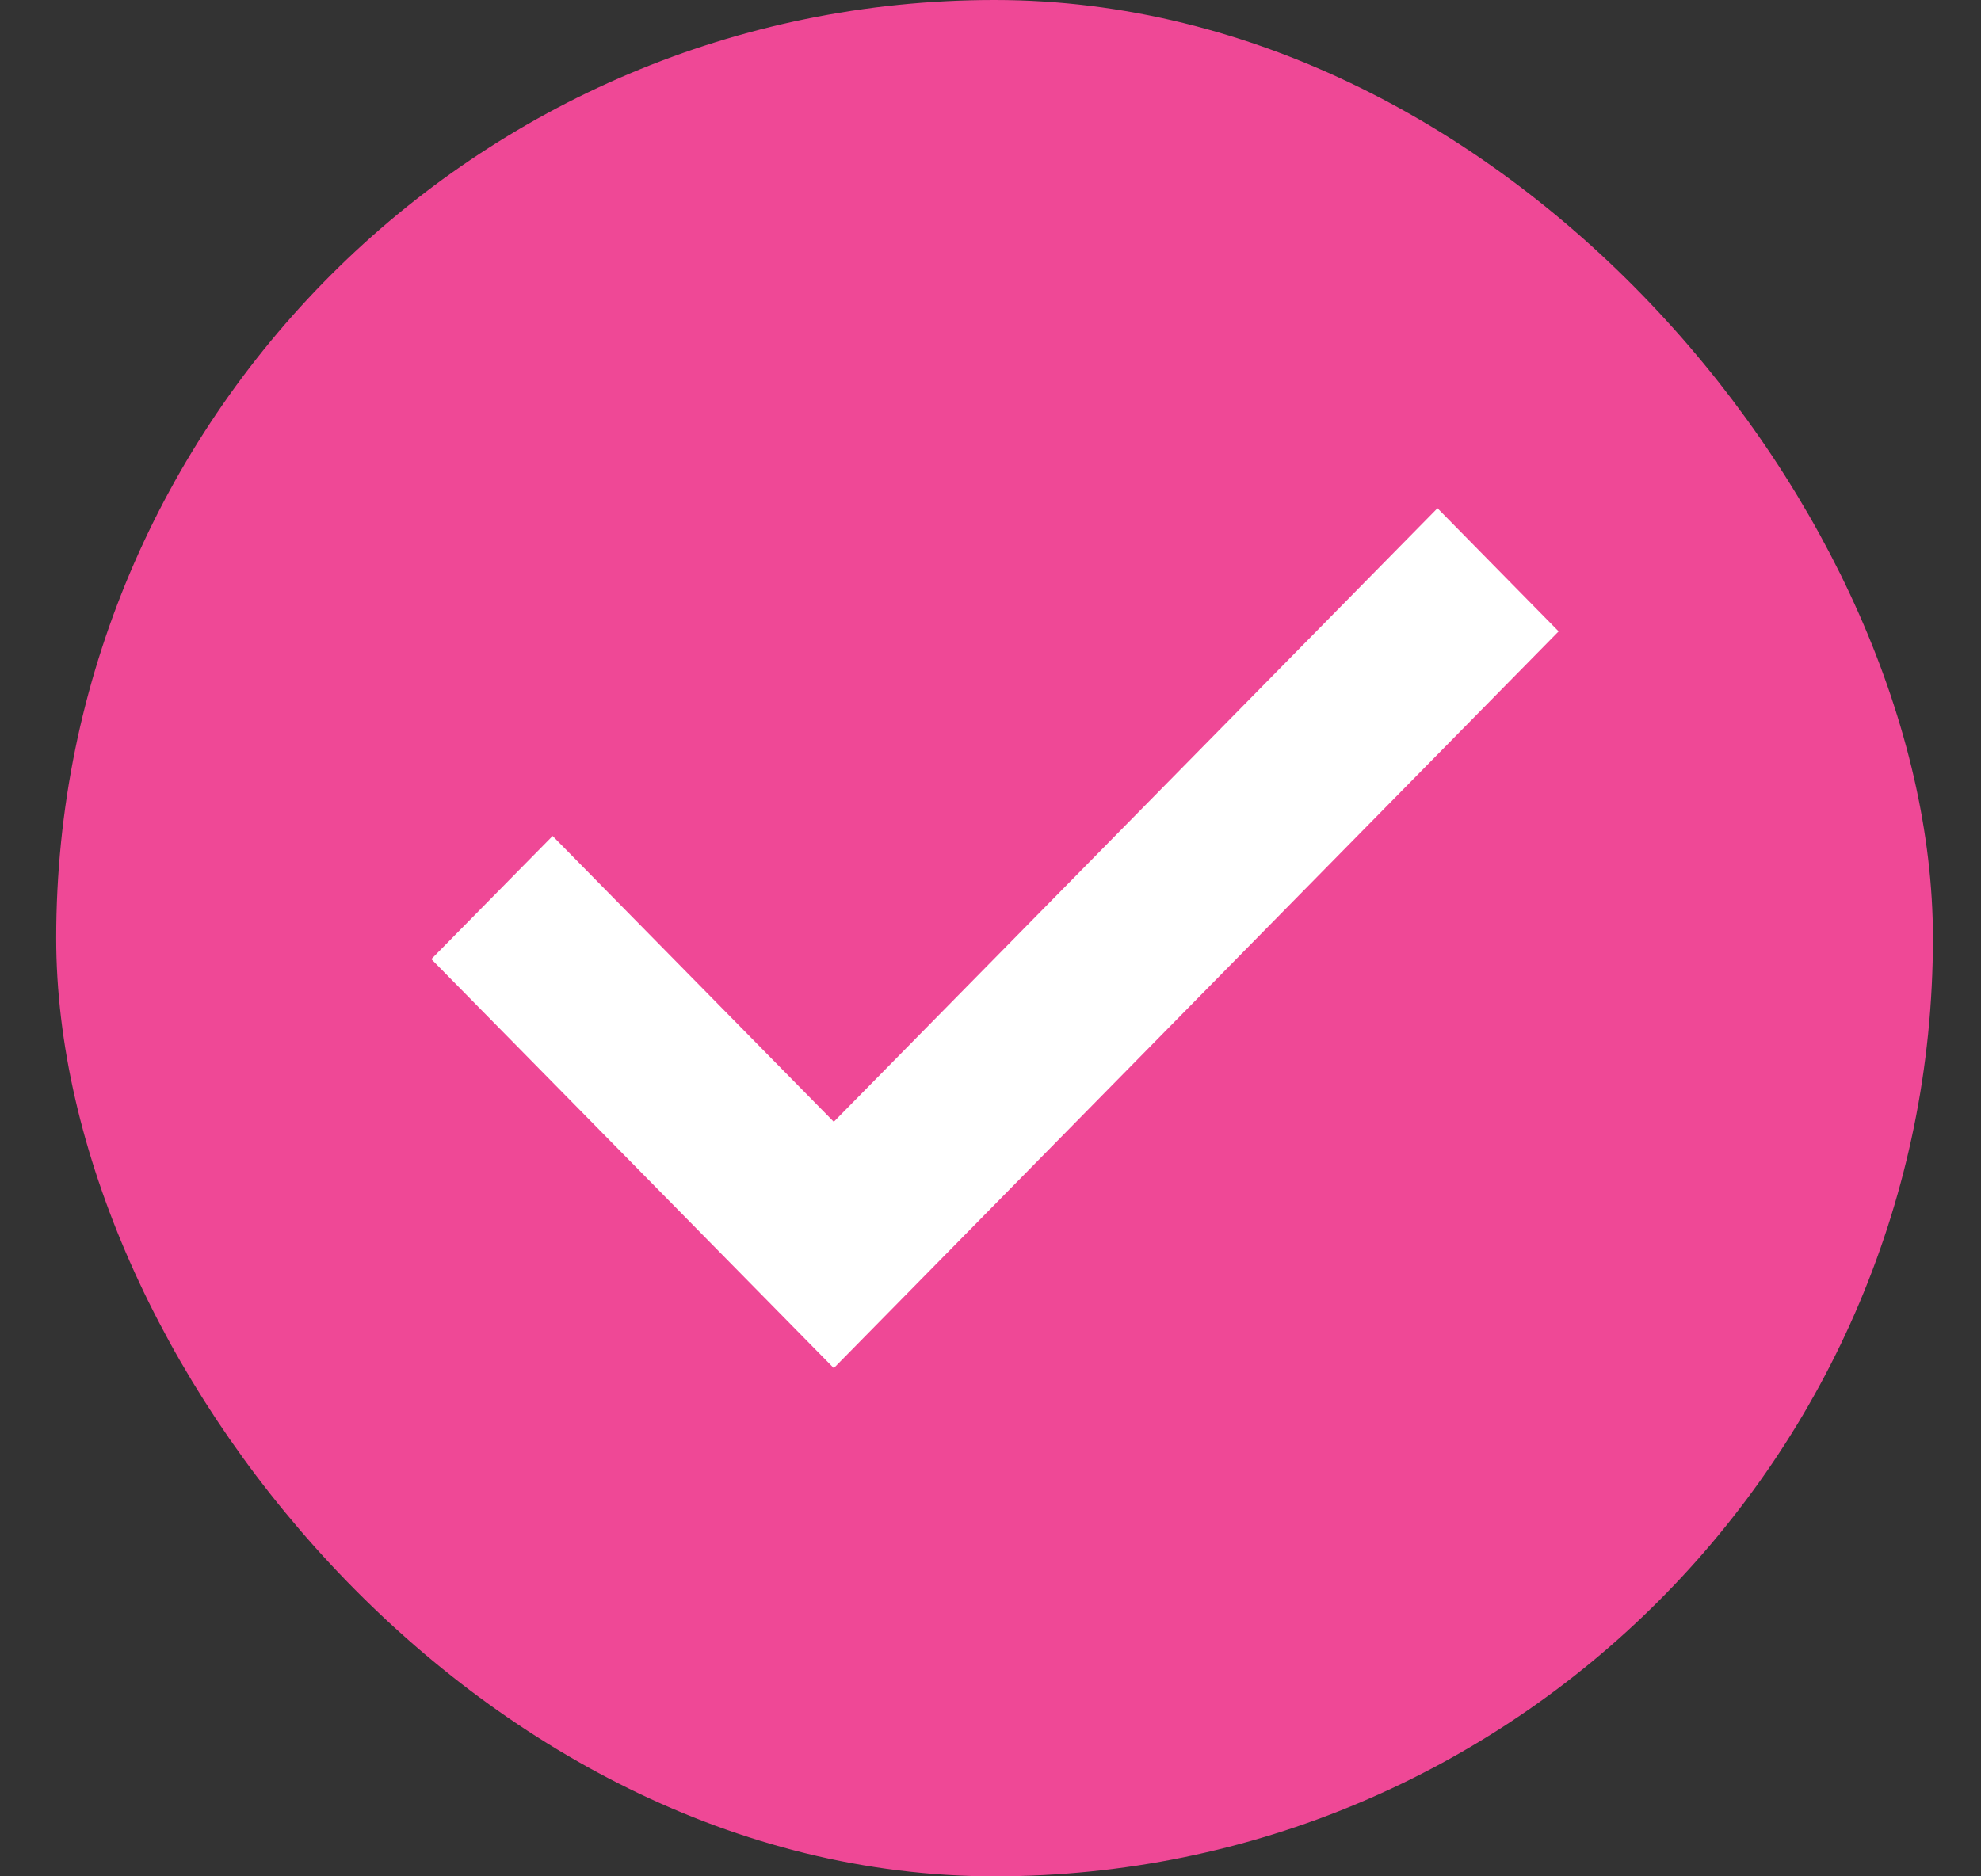
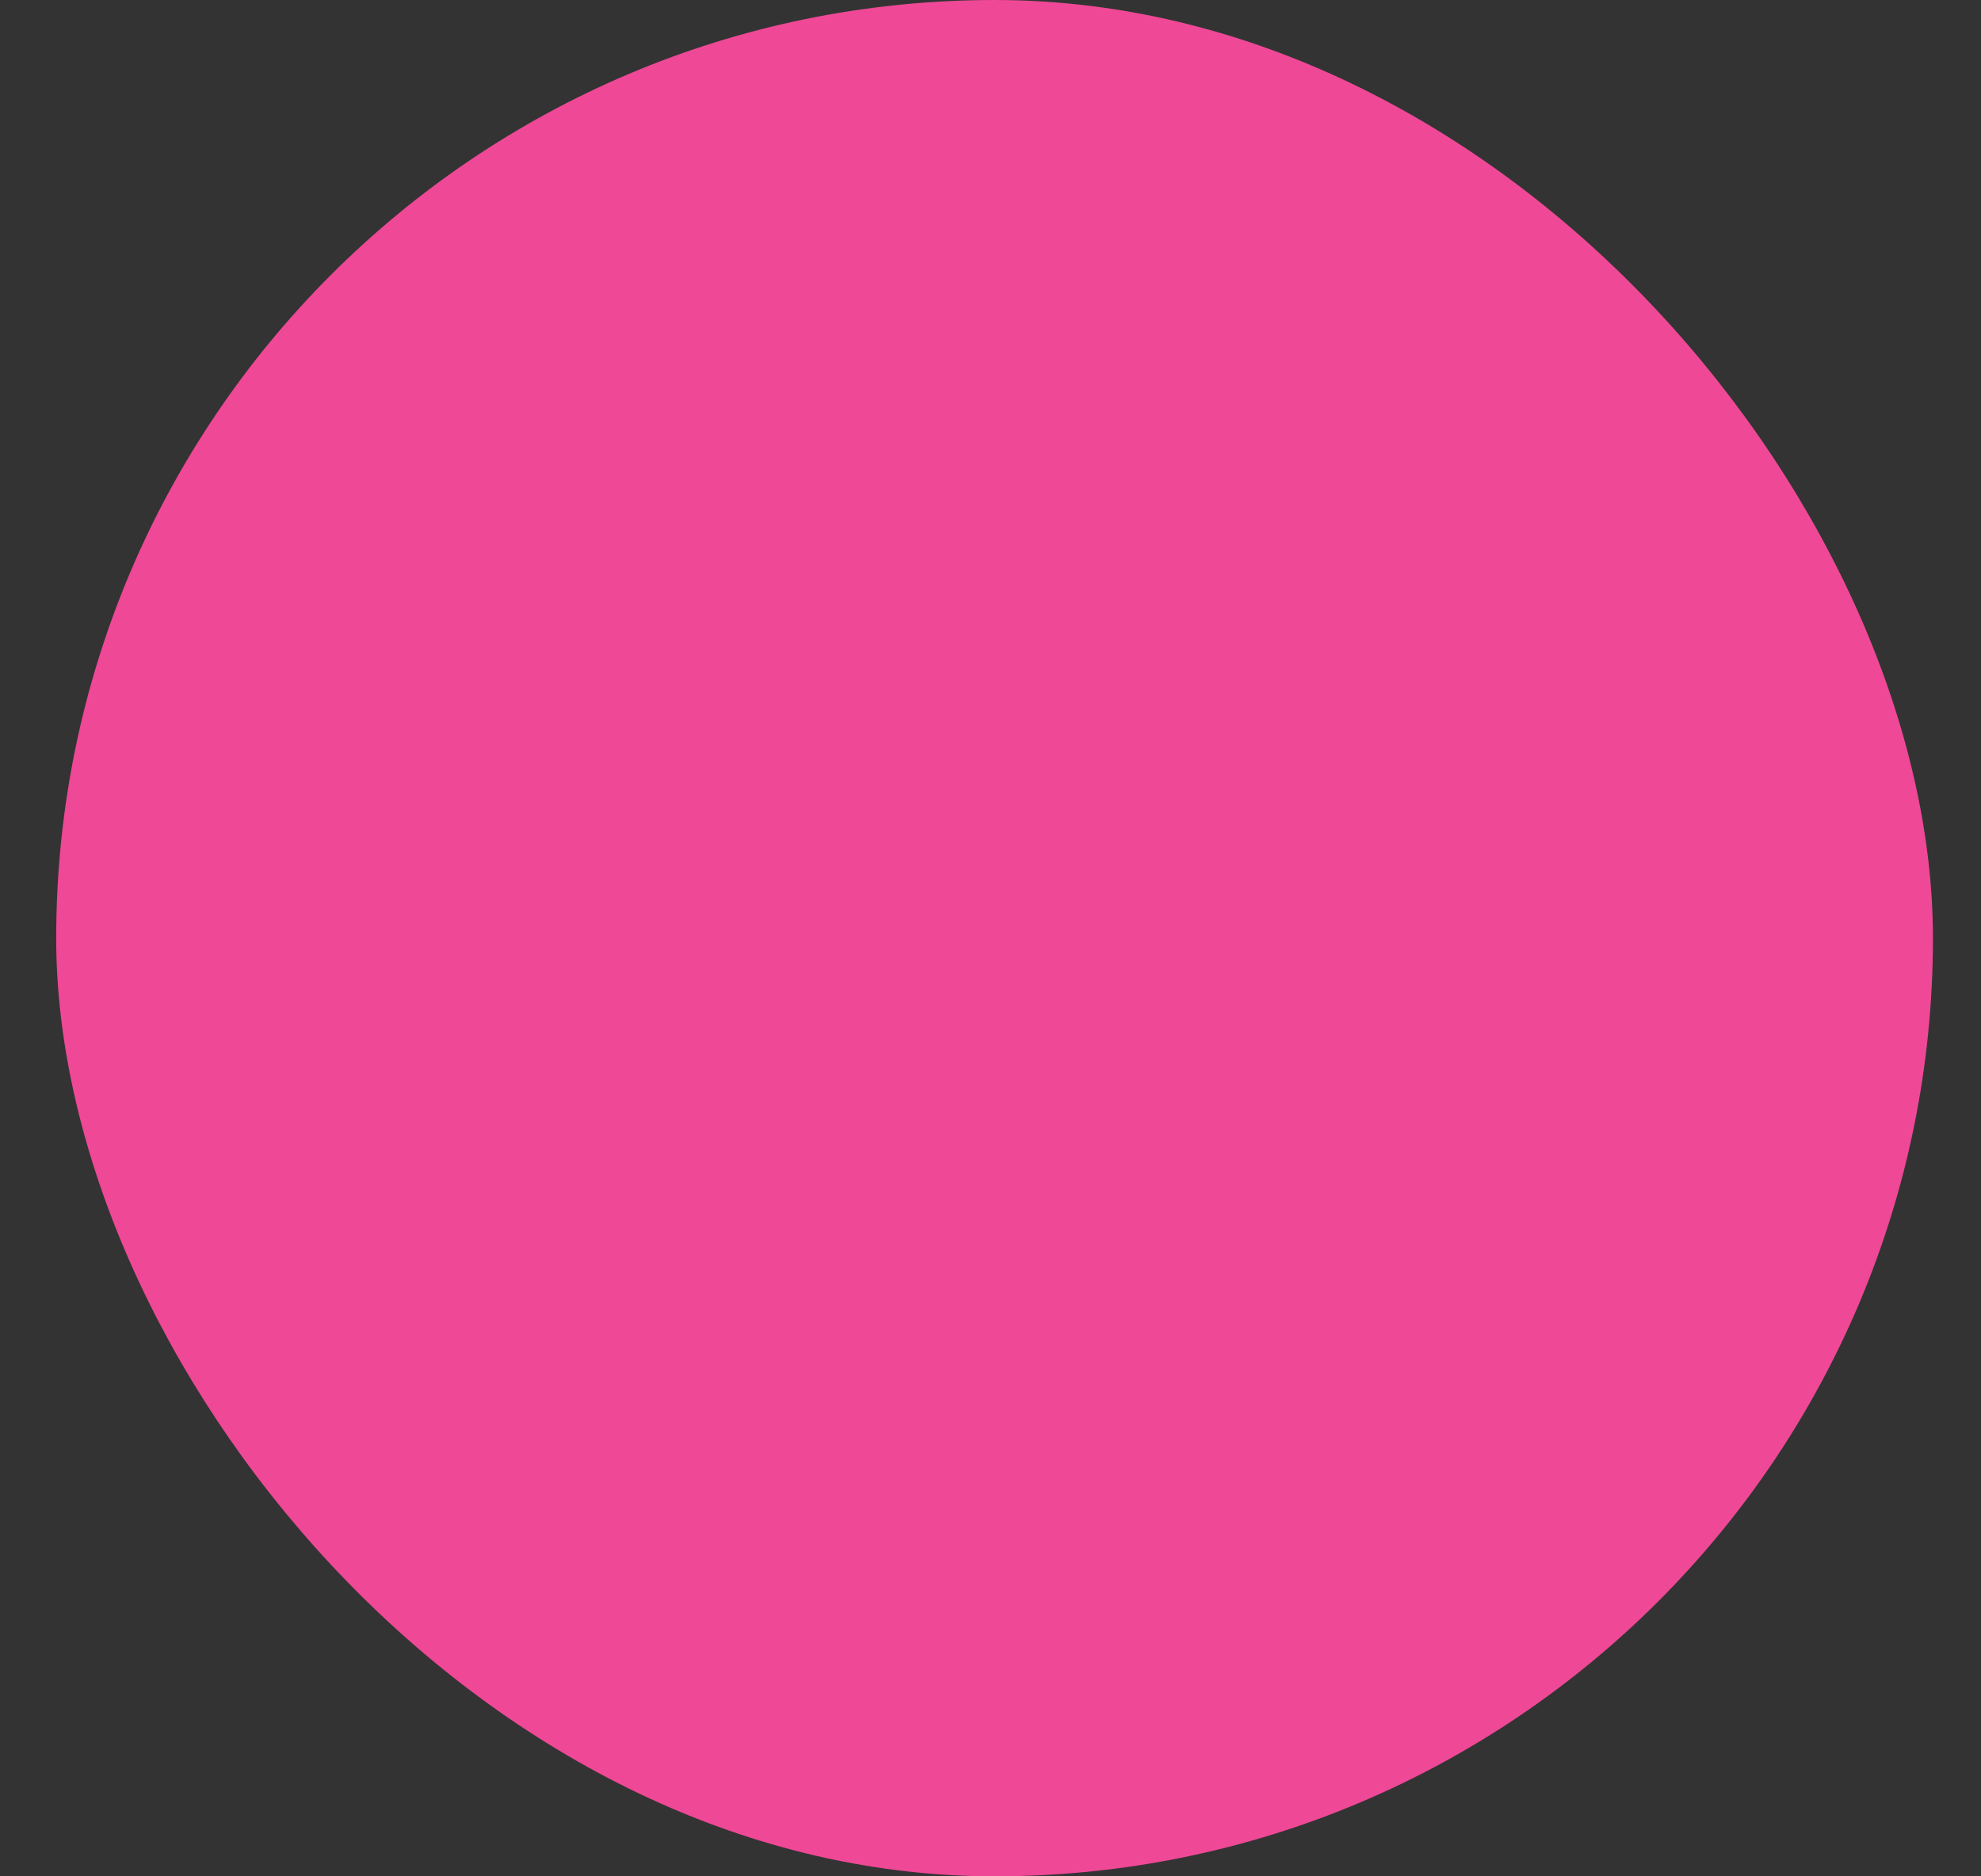
<svg xmlns="http://www.w3.org/2000/svg" width="19" height="18" viewBox="0 0 19 18" fill="none">
  <rect x="0" y="0" width="19" height="18" fill="#333333" stroke="none" />
  <rect x="0.539" width="18" height="18" rx="9" fill="#EF4896" />
-   <path d="M7.997 12.857L4.4 9.201L5.3 8.287L7.997 11.029L13.787 5.143L14.686 6.057L7.997 12.857Z" fill="white" stroke="white" stroke-width="0.375" />
</svg>